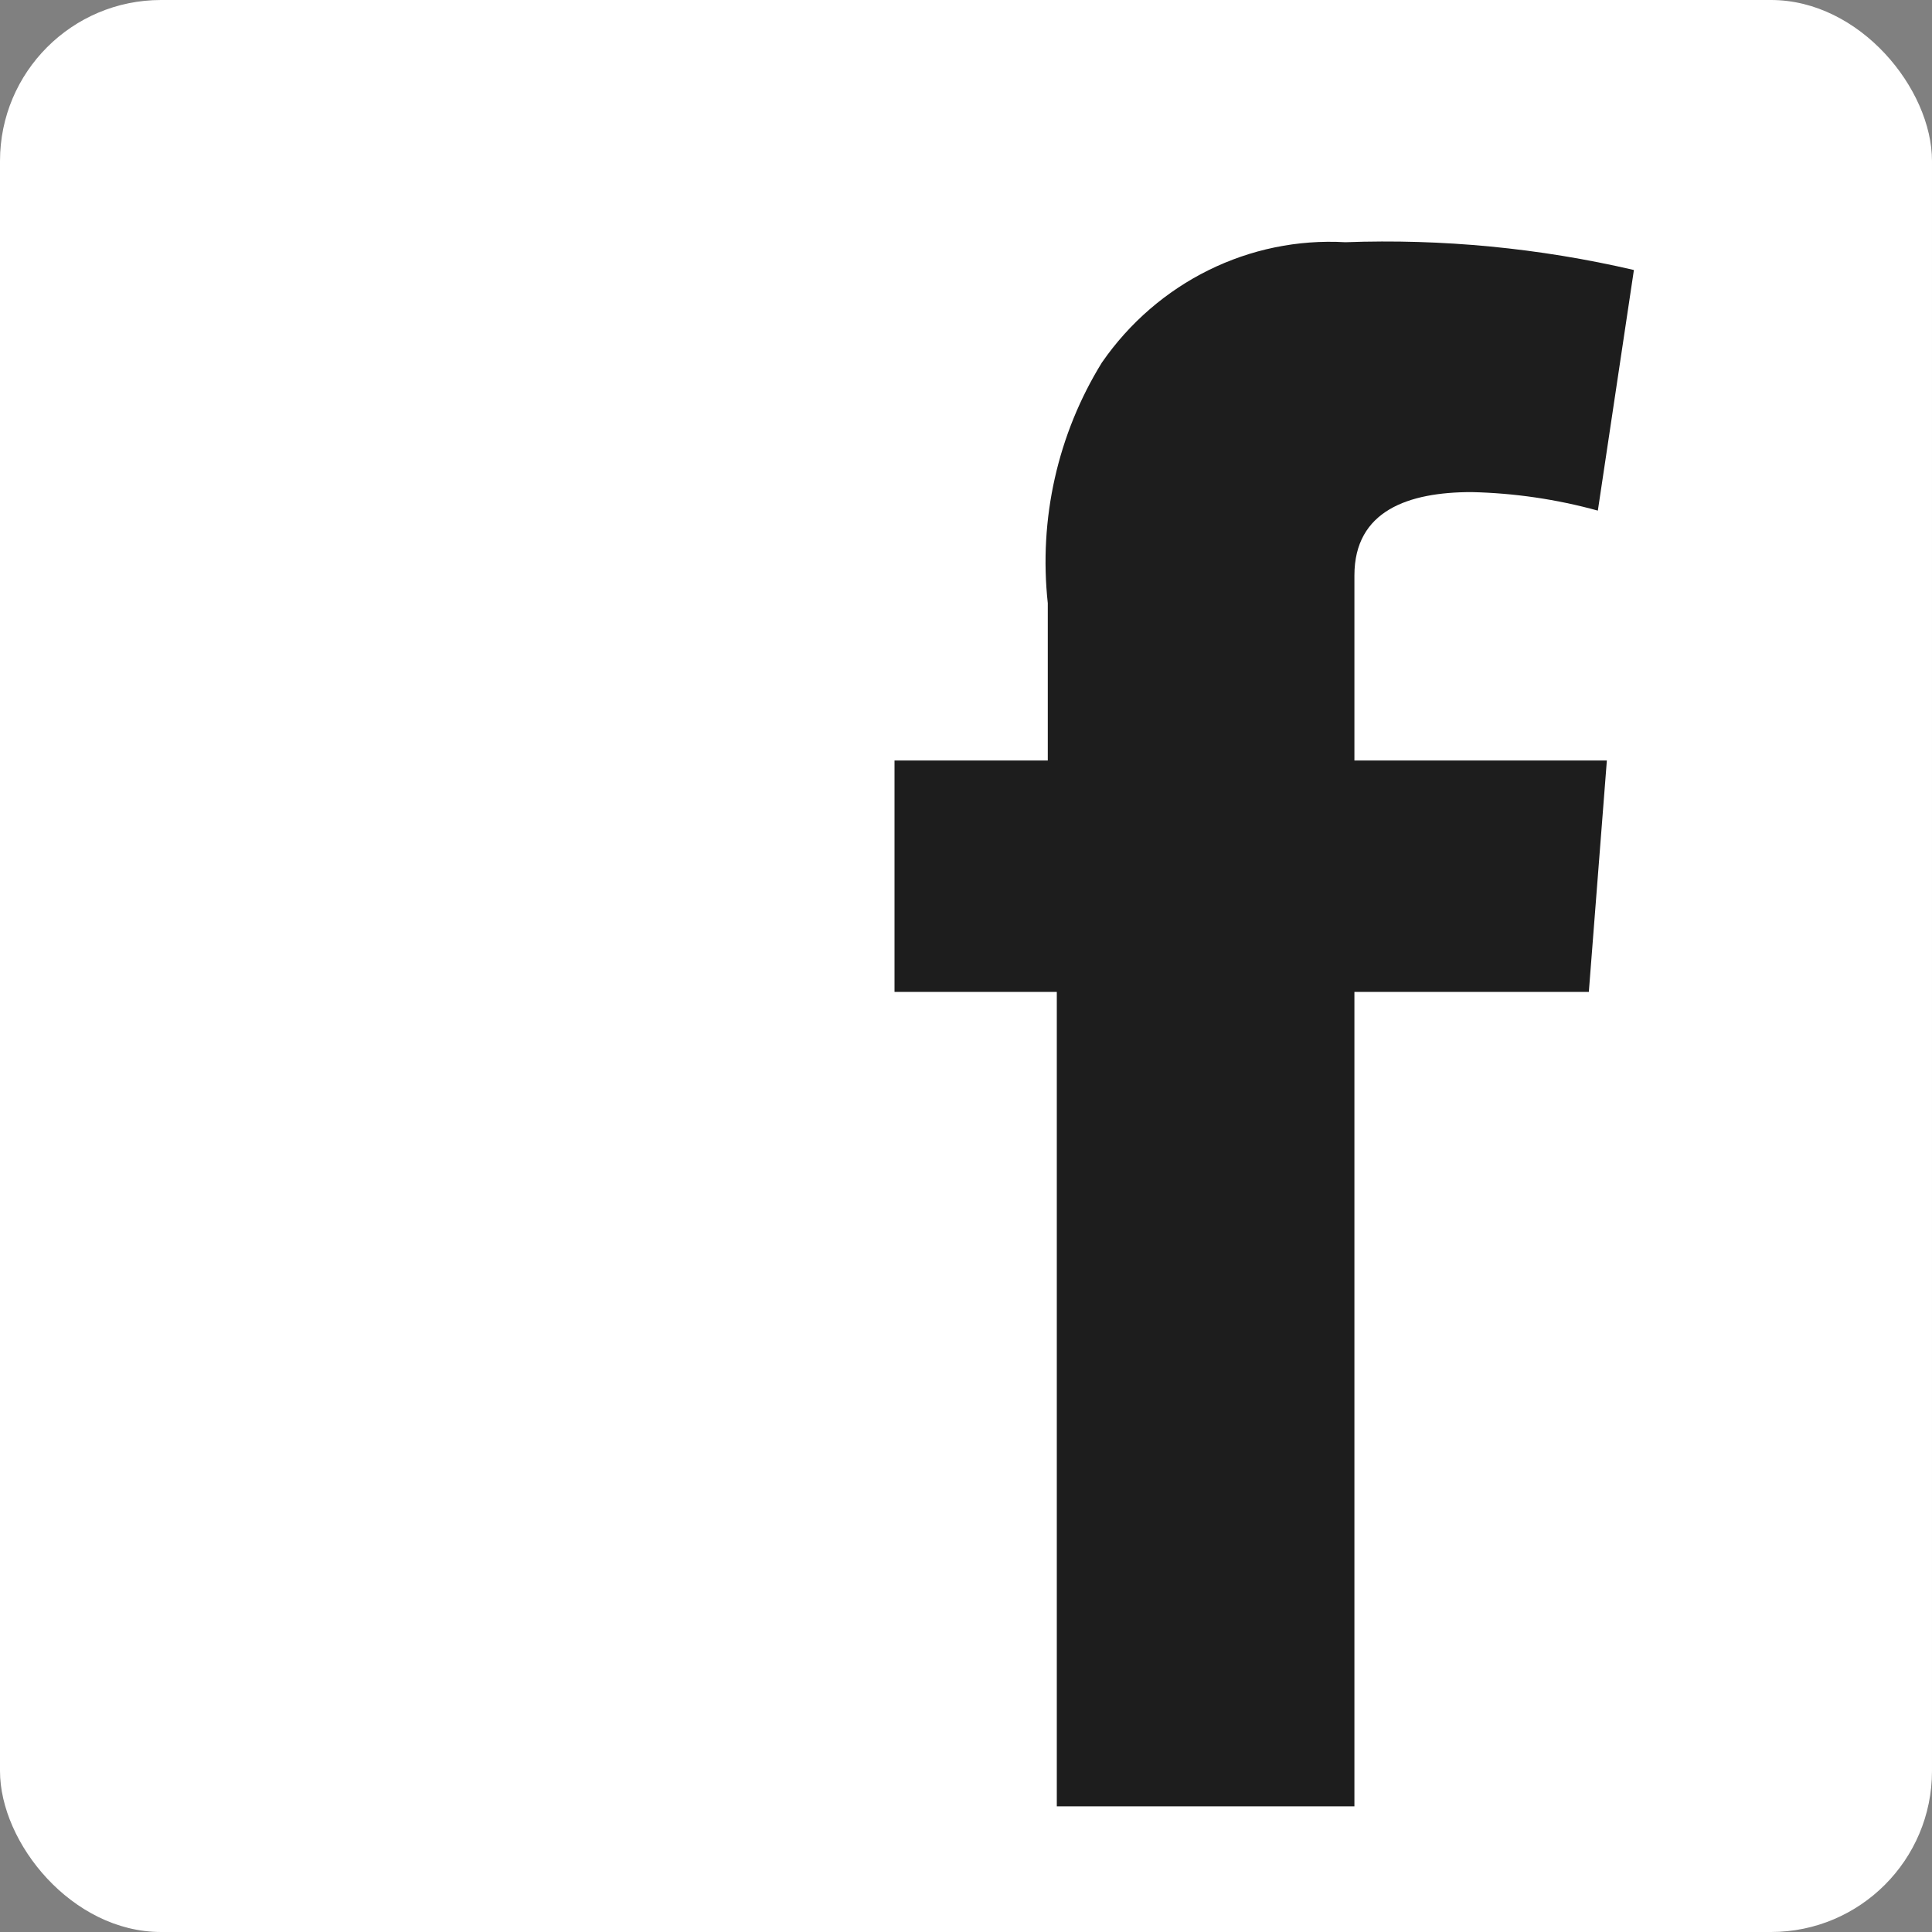
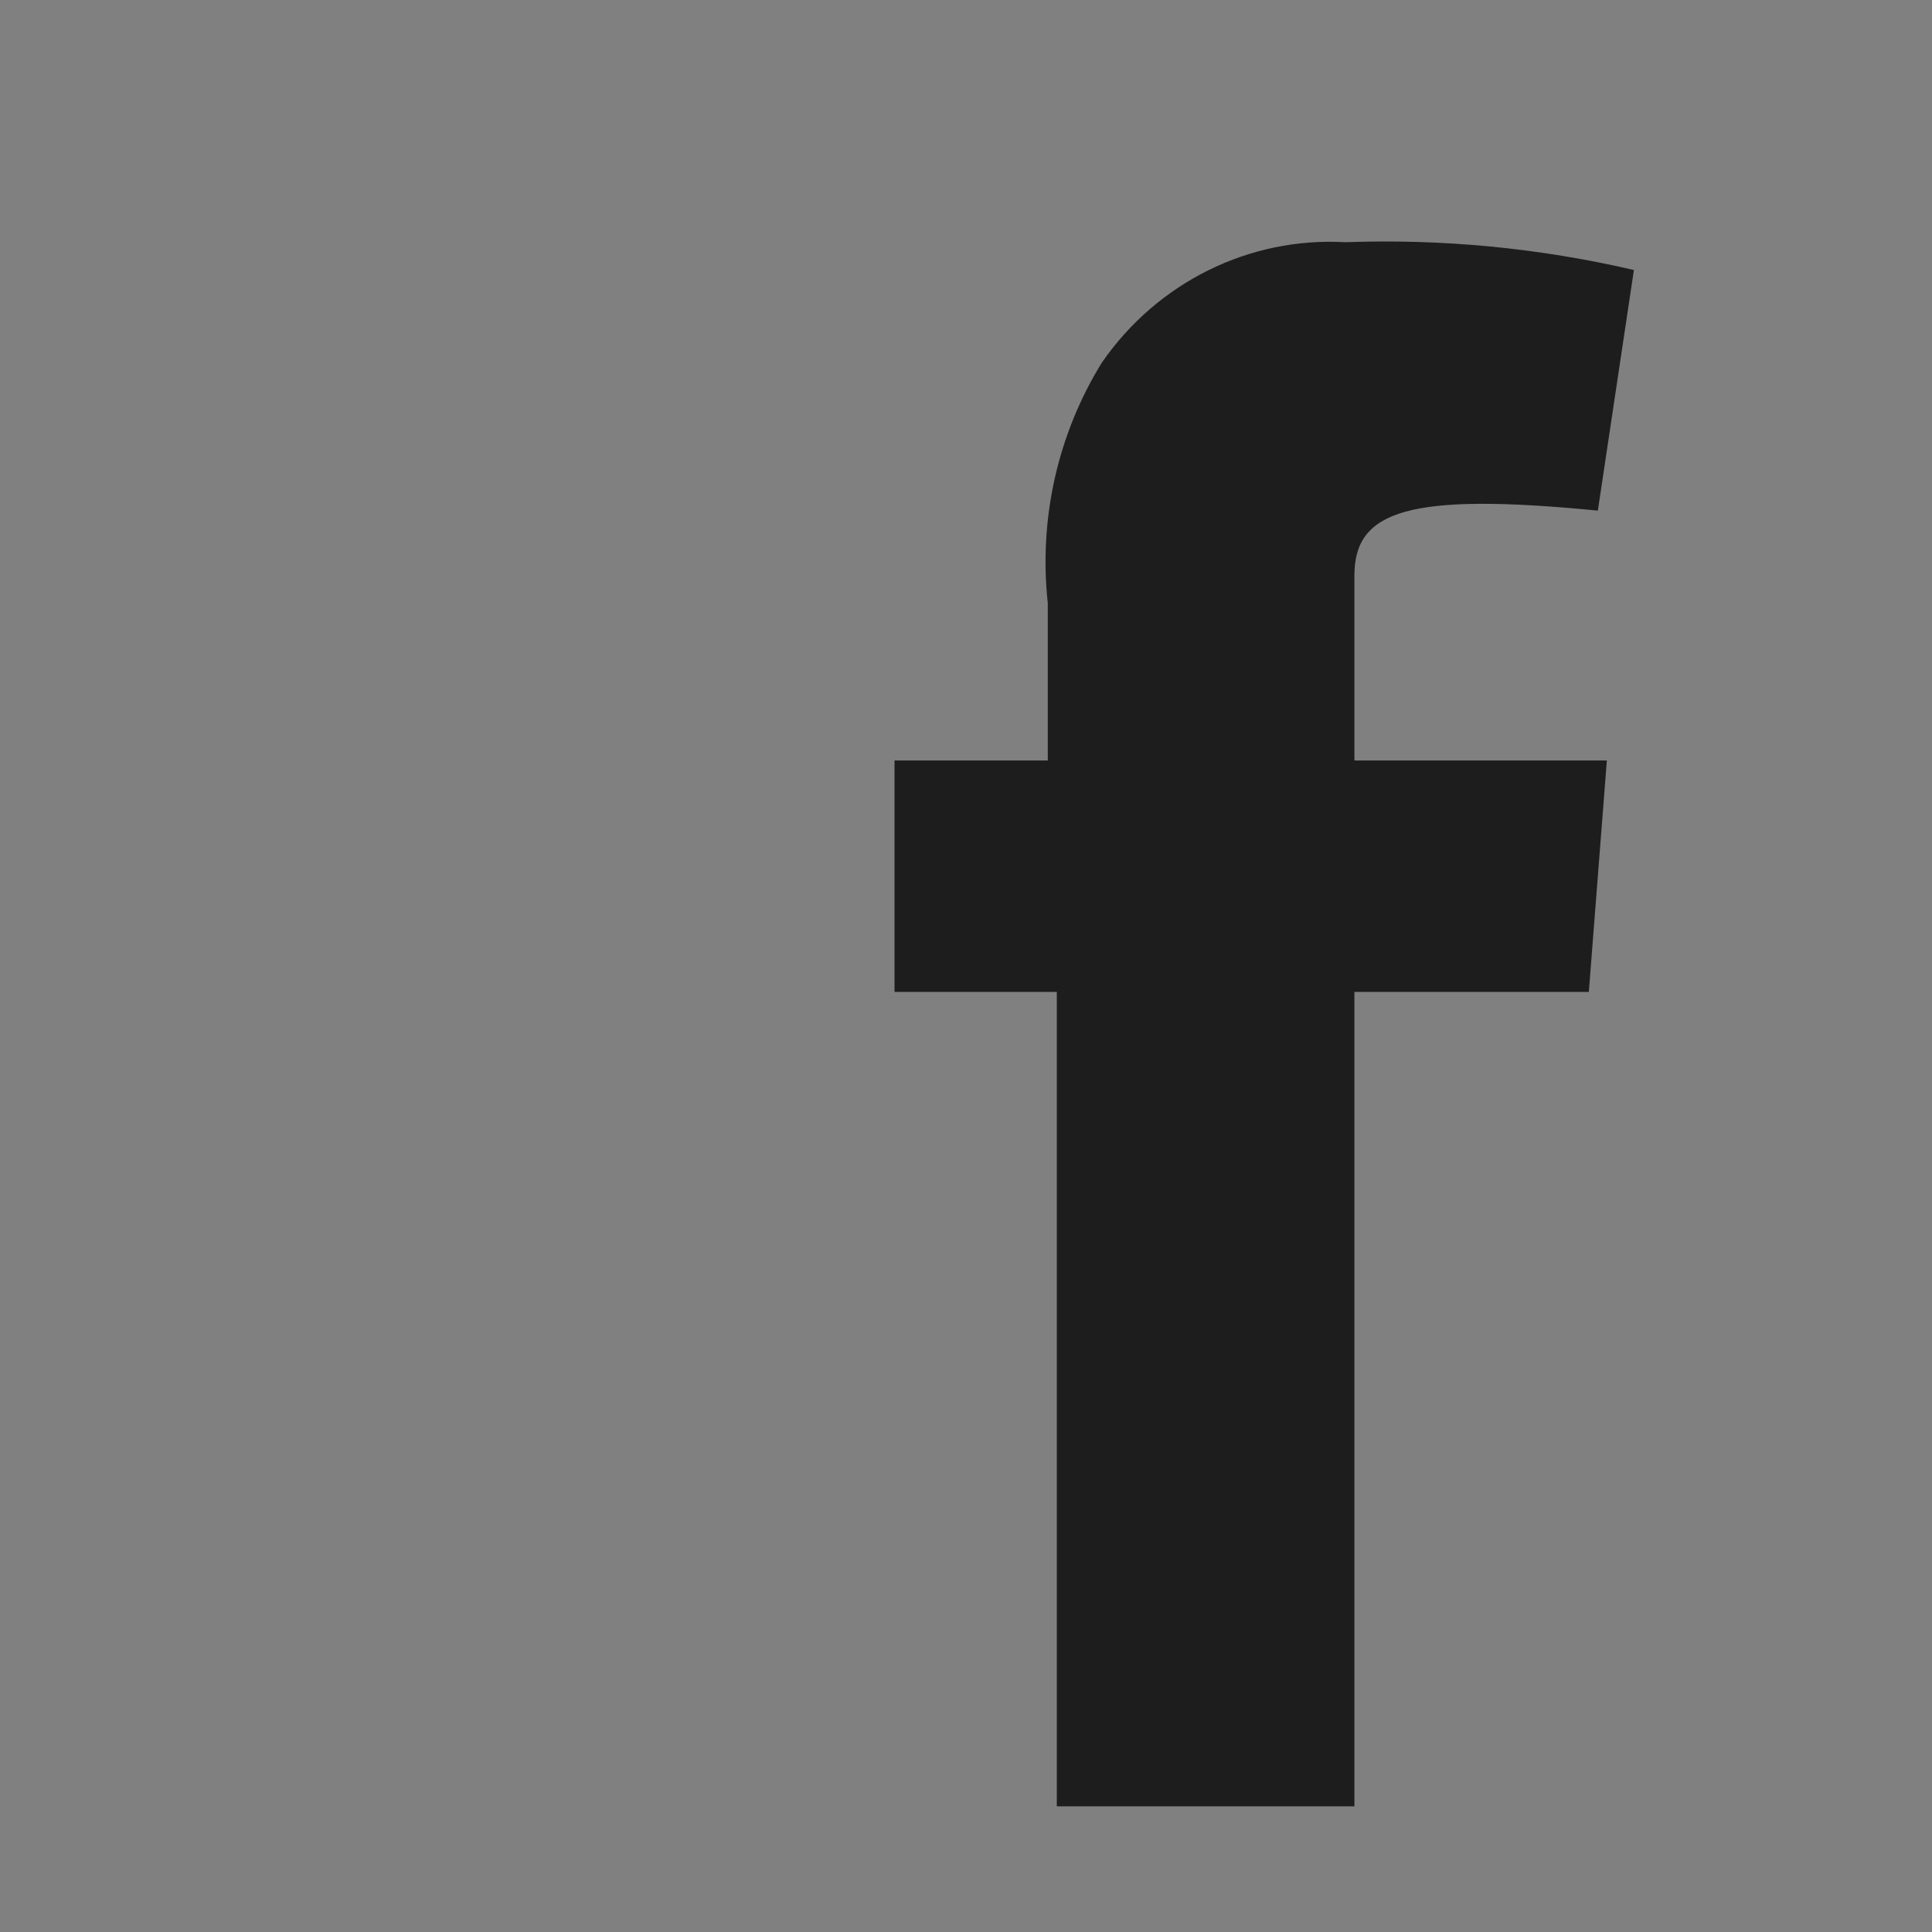
<svg xmlns="http://www.w3.org/2000/svg" width="24" height="24" viewBox="0 0 24 24" fill="none">
  <rect x="0" y="0" width="24" height="24" fill="#808080" stroke="none" />
-   <rect width="24" height="24" rx="2" fill="white" />
-   <path fill-rule="evenodd" clip-rule="evenodd" d="M11 9.447H13.016V7.493C12.902 6.447 13.139 5.393 13.688 4.504C14.379 3.505 15.521 2.941 16.713 3.009C17.917 2.965 19.122 3.081 20.297 3.354L19.849 6.343C19.337 6.202 18.811 6.125 18.281 6.113C17.497 6.113 16.825 6.343 16.825 7.148V9.447H19.961L19.737 12.322H16.825V22.439H13.128V12.322H11.112V9.447H11Z" fill="#1D1D1D" />
+   <path fill-rule="evenodd" clip-rule="evenodd" d="M11 9.447H13.016V7.493C12.902 6.447 13.139 5.393 13.688 4.504C14.379 3.505 15.521 2.941 16.713 3.009C17.917 2.965 19.122 3.081 20.297 3.354L19.849 6.343C17.497 6.113 16.825 6.343 16.825 7.148V9.447H19.961L19.737 12.322H16.825V22.439H13.128V12.322H11.112V9.447H11Z" fill="#1D1D1D" />
</svg>